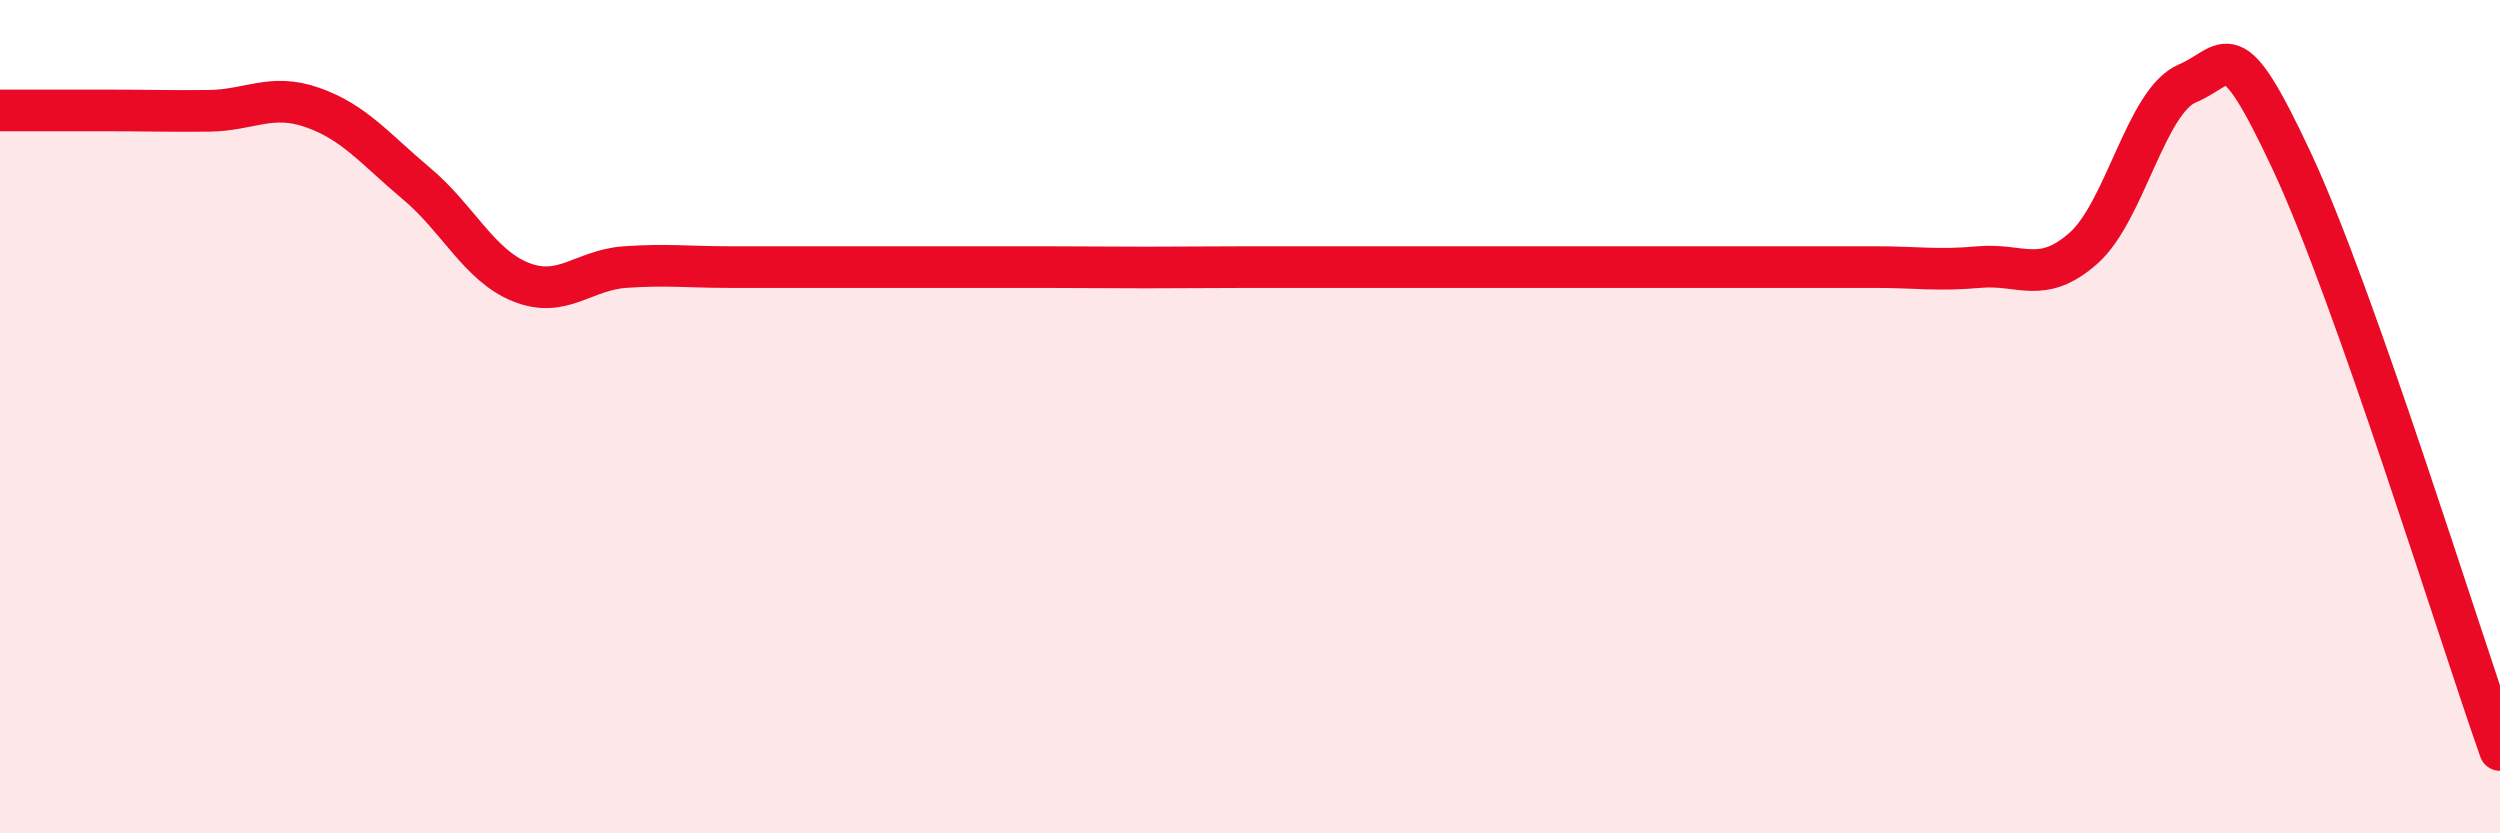
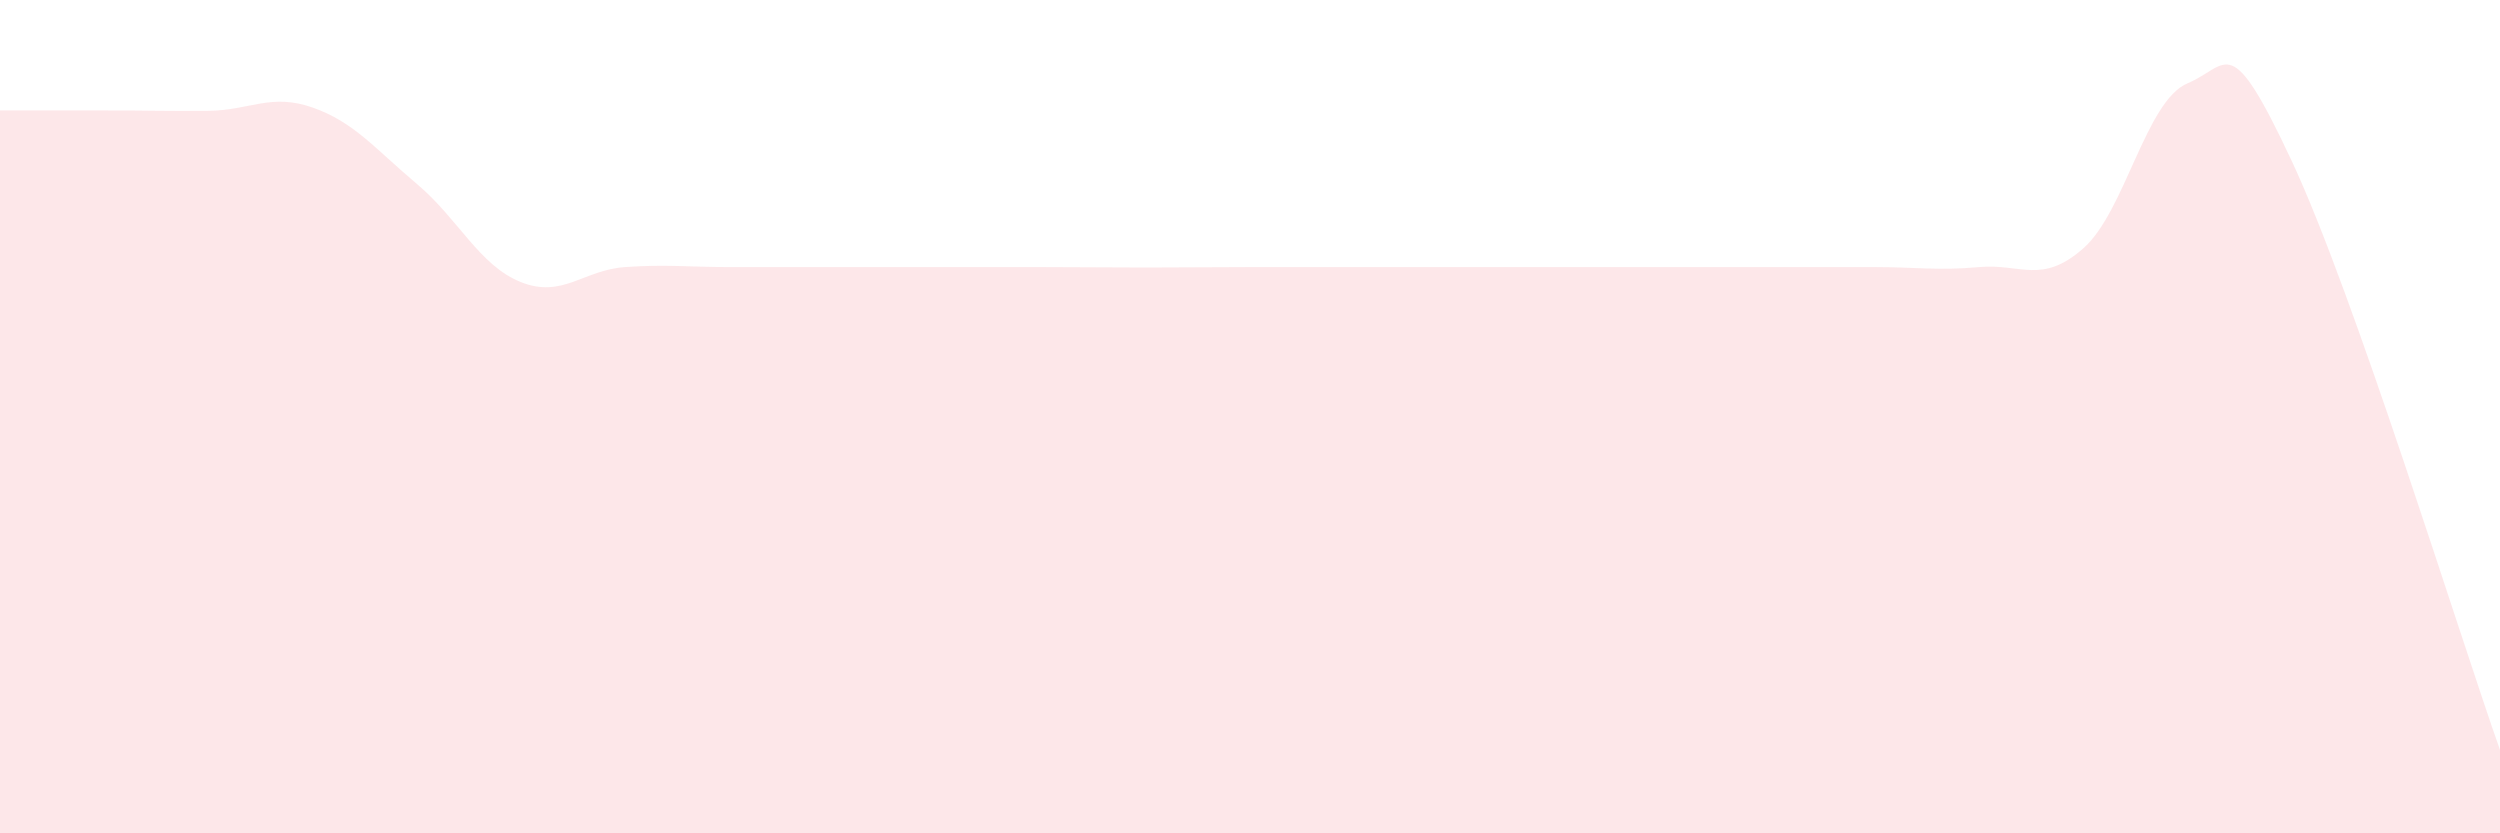
<svg xmlns="http://www.w3.org/2000/svg" width="60" height="20" viewBox="0 0 60 20">
-   <path d="M 0,2.65 C 0.5,2.65 1.5,2.65 2.5,2.65 C 3.5,2.65 4,2.67 5,2.66 C 6,2.65 6.5,2.23 7.5,2.58 C 8.5,2.93 9,3.57 10,4.41 C 11,5.25 11.5,6.37 12.5,6.77 C 13.5,7.17 14,6.48 15,6.41 C 16,6.34 16.5,6.41 17.5,6.41 C 18.5,6.41 19,6.41 20,6.41 C 21,6.41 21.5,6.41 22.5,6.41 C 23.5,6.41 24,6.41 25,6.41 C 26,6.41 26.5,6.42 27.5,6.42 C 28.5,6.42 29,6.41 30,6.41 C 31,6.41 31.5,6.41 32.5,6.41 C 33.5,6.41 34,6.41 35,6.41 C 36,6.41 36.5,6.41 37.5,6.41 C 38.5,6.41 39,6.41 40,6.41 C 41,6.41 41.5,6.41 42.5,6.41 C 43.5,6.41 44,6.41 45,6.41 C 46,6.41 46.5,6.5 47.5,6.41 C 48.5,6.32 49,6.84 50,5.96 C 51,5.08 51.5,2.42 52.5,2 C 53.5,1.58 53.5,0.66 55,3.86 C 56.5,7.06 59,15.17 60,18L60 20L0 20Z" fill="#EB0A25" opacity="0.1" stroke-linecap="round" stroke-linejoin="round" />
-   <path d="M 0,2.65 C 0.5,2.65 1.5,2.65 2.5,2.65 C 3.5,2.65 4,2.67 5,2.66 C 6,2.65 6.5,2.23 7.5,2.58 C 8.5,2.93 9,3.57 10,4.41 C 11,5.25 11.5,6.37 12.5,6.77 C 13.5,7.17 14,6.48 15,6.41 C 16,6.34 16.5,6.41 17.5,6.41 C 18.5,6.41 19,6.41 20,6.41 C 21,6.41 21.5,6.41 22.5,6.41 C 23.5,6.41 24,6.41 25,6.41 C 26,6.41 26.5,6.42 27.5,6.42 C 28.5,6.42 29,6.41 30,6.41 C 31,6.41 31.5,6.41 32.5,6.41 C 33.5,6.41 34,6.41 35,6.41 C 36,6.41 36.5,6.41 37.5,6.41 C 38.5,6.41 39,6.41 40,6.41 C 41,6.41 41.5,6.41 42.5,6.41 C 43.5,6.41 44,6.41 45,6.41 C 46,6.41 46.5,6.5 47.5,6.41 C 48.5,6.32 49,6.84 50,5.96 C 51,5.08 51.5,2.42 52.5,2 C 53.5,1.58 53.5,0.66 55,3.86 C 56.5,7.06 59,15.17 60,18" stroke="#EB0A25" stroke-width="1" fill="none" stroke-linecap="round" stroke-linejoin="round" />
+   <path d="M 0,2.65 C 0.5,2.65 1.5,2.65 2.5,2.65 C 3.5,2.65 4,2.67 5,2.66 C 6,2.65 6.5,2.23 7.5,2.58 C 8.5,2.93 9,3.57 10,4.41 C 11,5.25 11.5,6.37 12.5,6.77 C 13.5,7.17 14,6.48 15,6.41 C 16,6.34 16.5,6.41 17.5,6.41 C 18.5,6.41 19,6.41 20,6.41 C 21,6.41 21.5,6.41 22.5,6.41 C 23.5,6.41 24,6.41 25,6.41 C 26,6.41 26.5,6.42 27.5,6.42 C 28.5,6.42 29,6.41 30,6.41 C 31,6.41 31.5,6.41 32.5,6.41 C 33.5,6.41 34,6.41 35,6.41 C 36,6.41 36.5,6.41 37.5,6.41 C 38.5,6.41 39,6.41 40,6.41 C 43.5,6.41 44,6.41 45,6.41 C 46,6.41 46.5,6.5 47.5,6.41 C 48.5,6.32 49,6.84 50,5.96 C 51,5.08 51.5,2.42 52.5,2 C 53.5,1.58 53.5,0.66 55,3.86 C 56.5,7.06 59,15.17 60,18L60 20L0 20Z" fill="#EB0A25" opacity="0.1" stroke-linecap="round" stroke-linejoin="round" />
</svg>